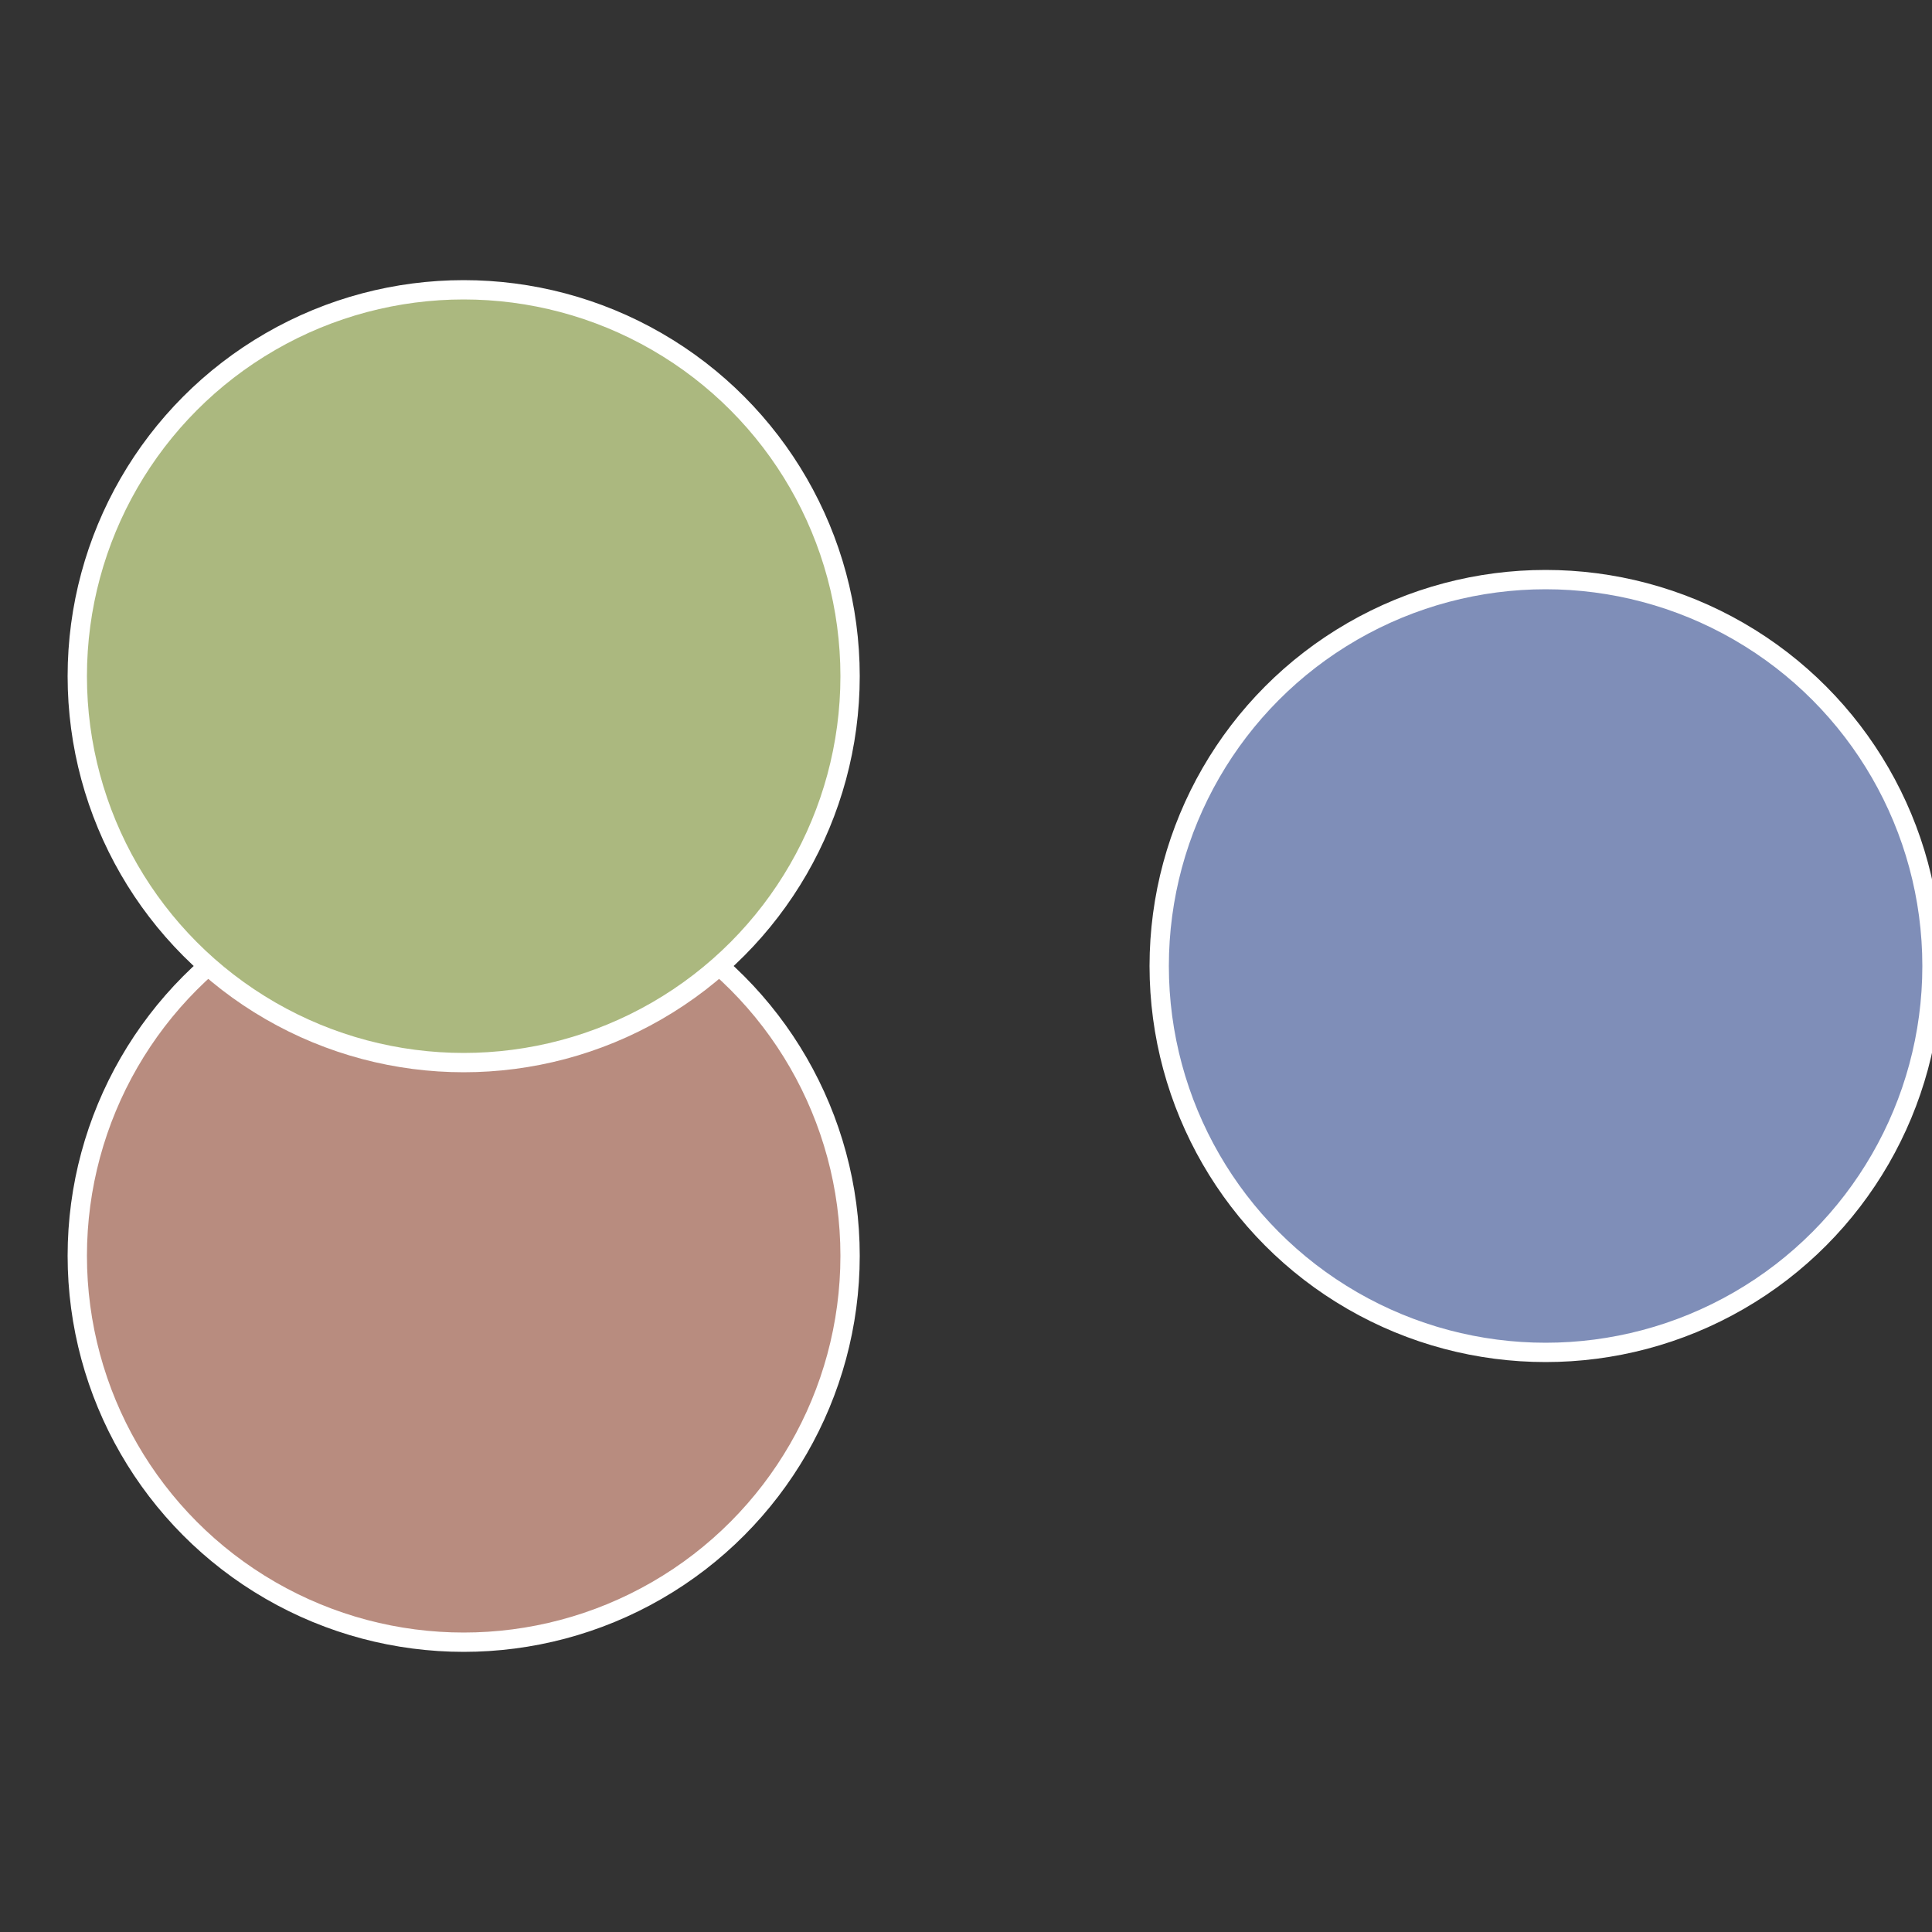
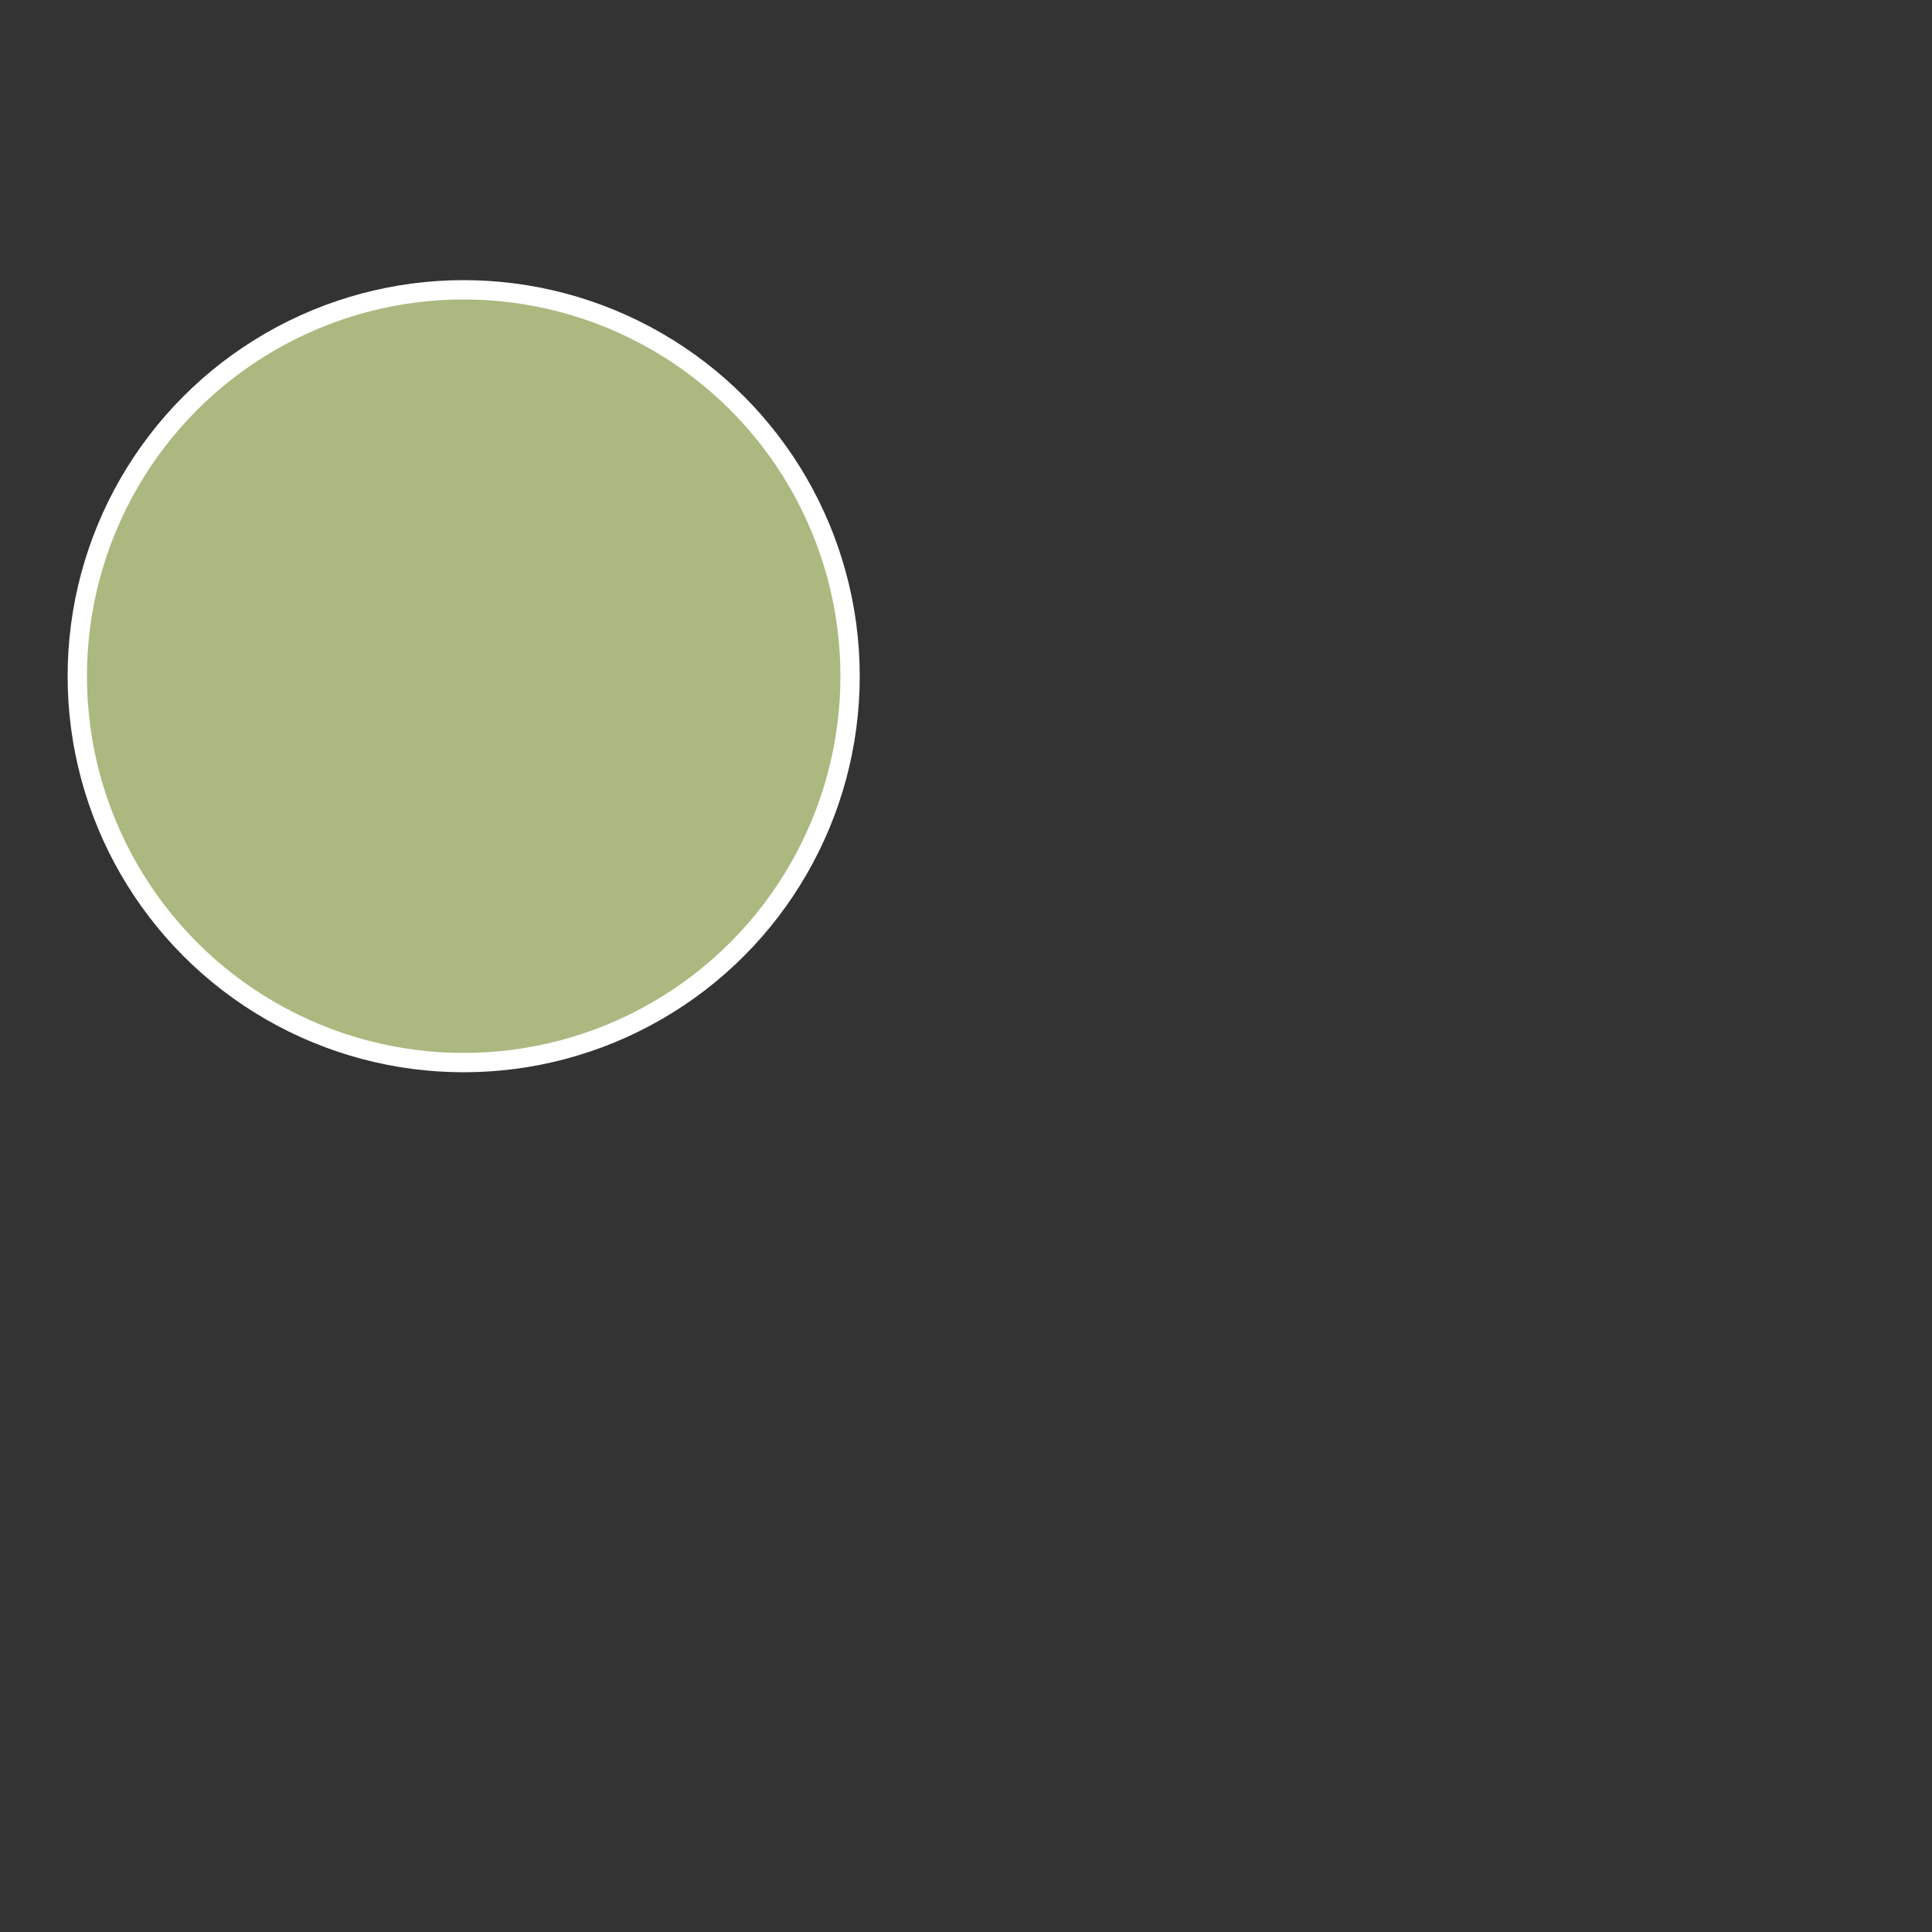
<svg xmlns="http://www.w3.org/2000/svg" width="500" height="500" viewBox="-1 -1 2 2">
  <rect x="-1" y="-1" width="2" height="2" fill="#333333" stroke="none" />
-   <circle cx="0.6" cy="0" r="0.4" fill="#7f8eb8" stroke="#fff" stroke-width="1%" />
-   <circle cx="-0.52" cy="0.3" r="0.4" fill="#b88c7f" stroke="#fff" stroke-width="1%" />
  <circle cx="-0.52" cy="-0.3" r="0.4" fill="#abb87f" stroke="#fff" stroke-width="1%" />
</svg>